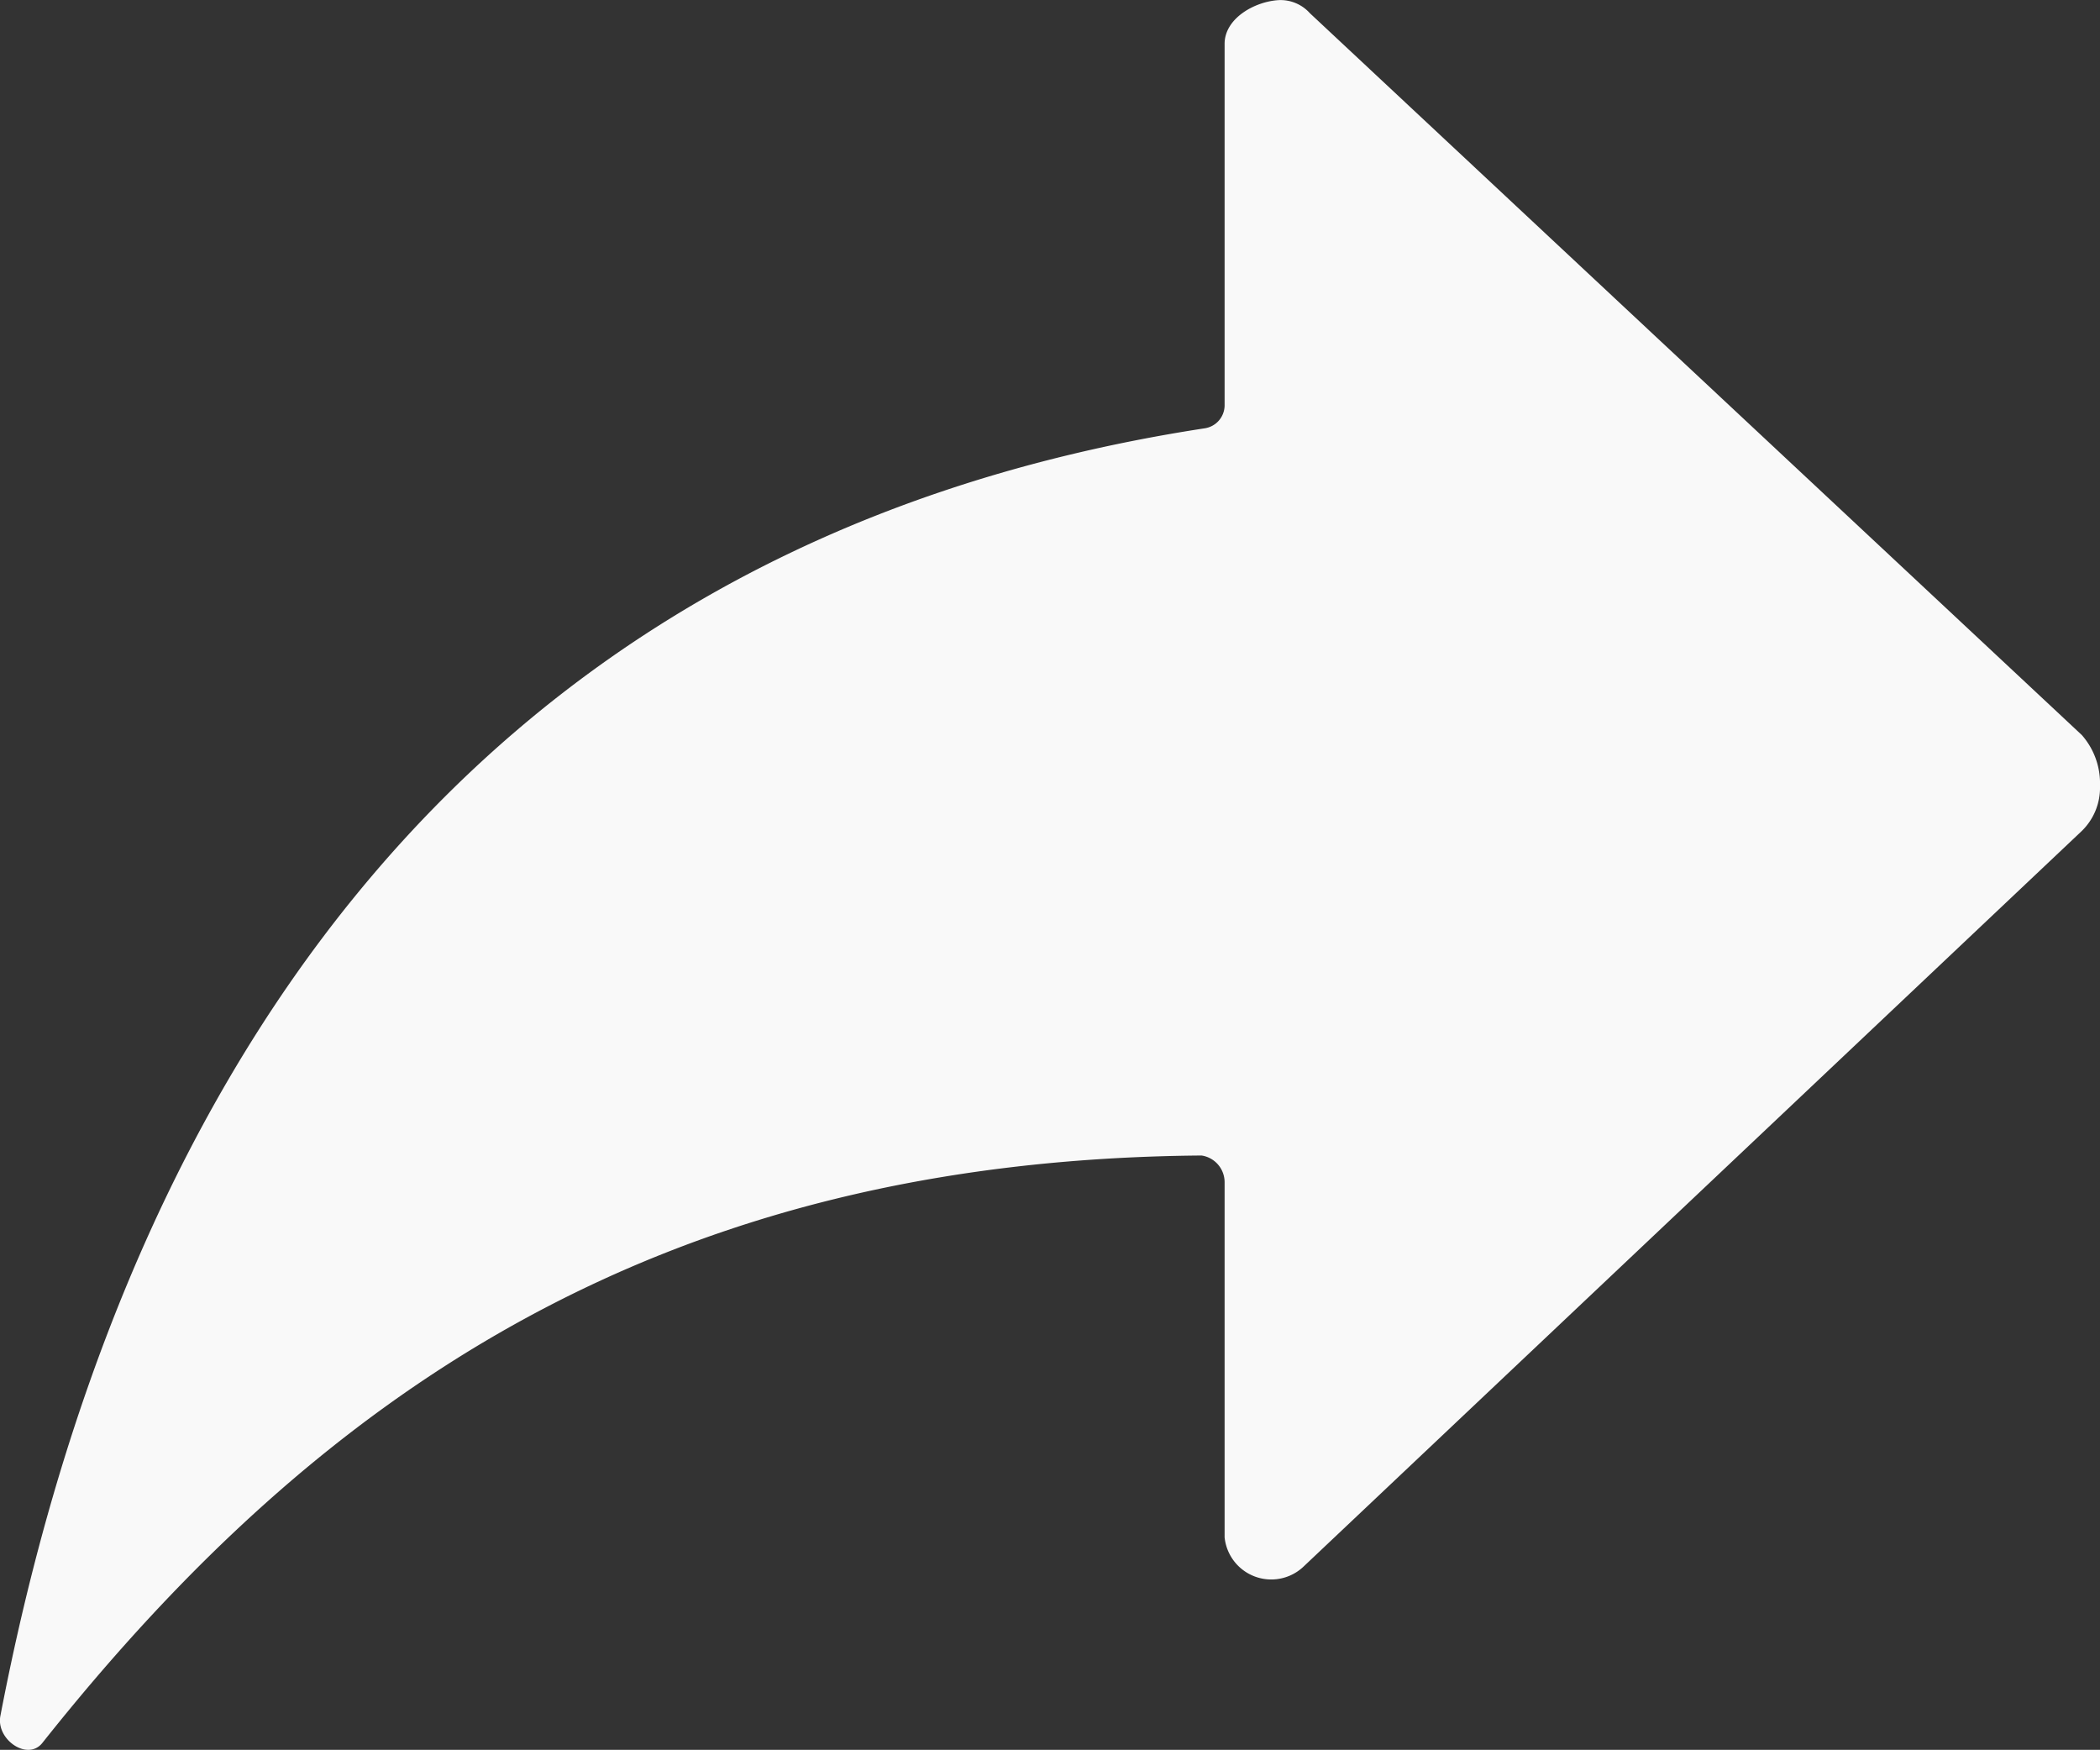
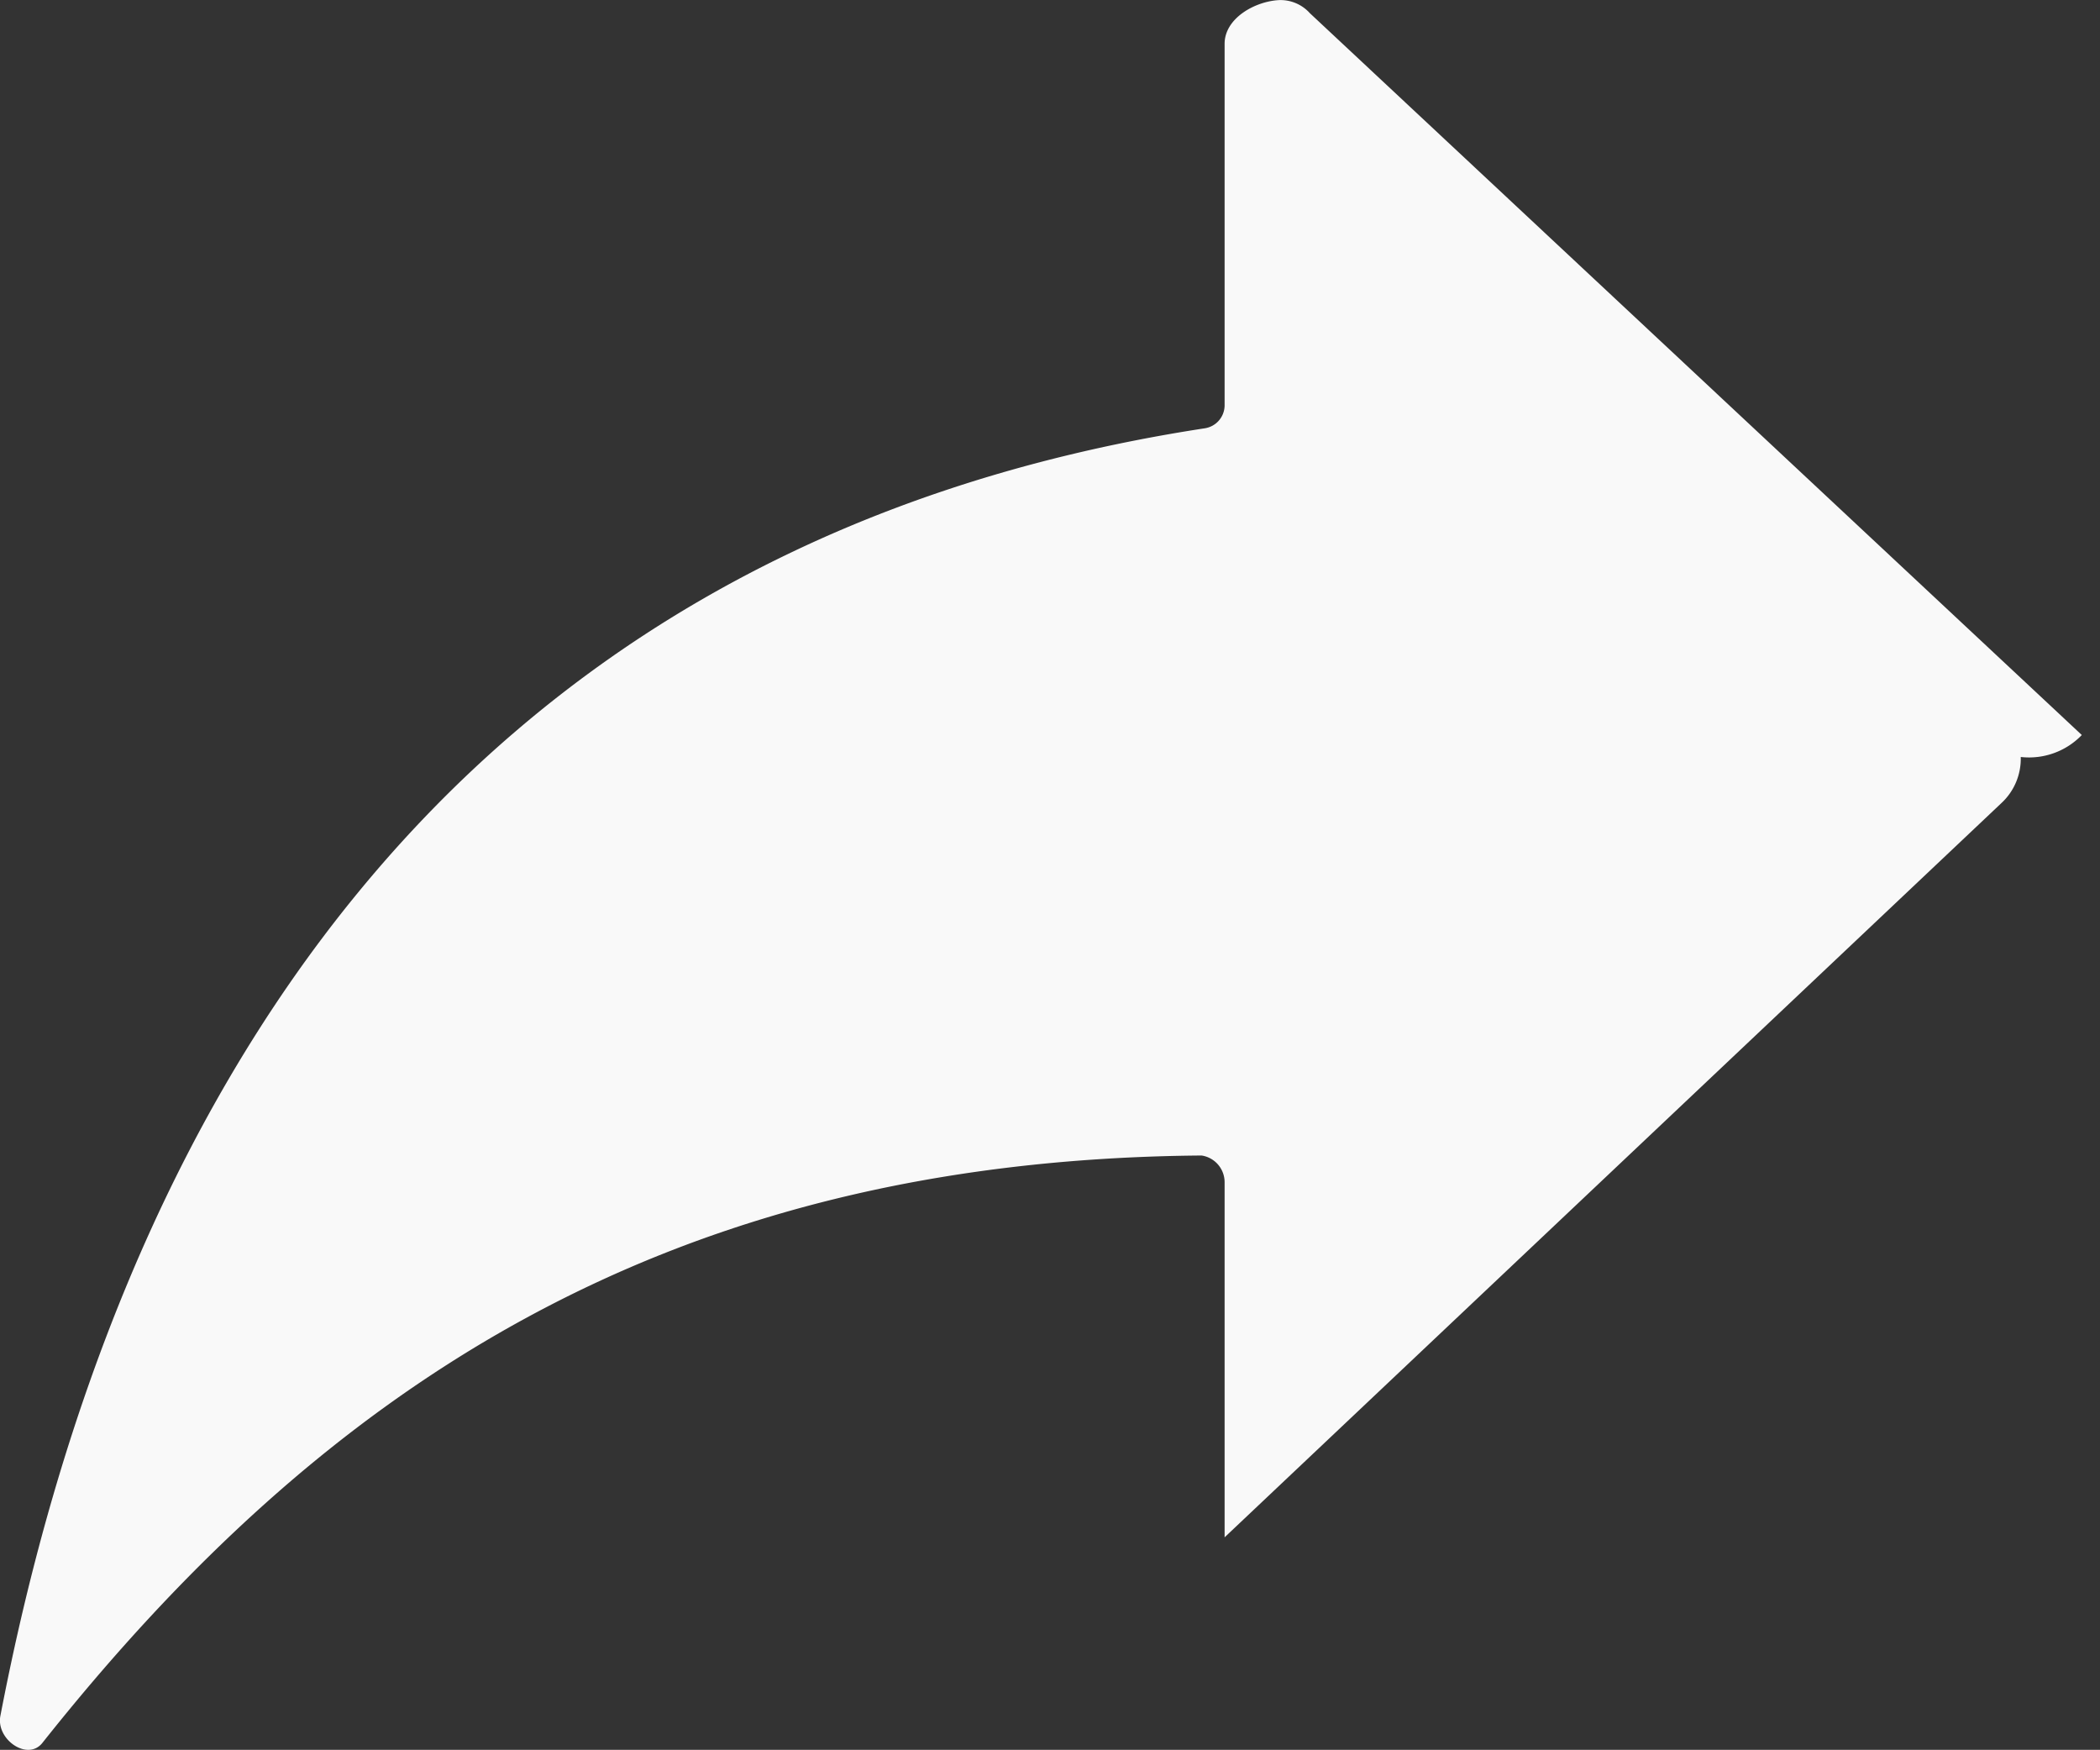
<svg xmlns="http://www.w3.org/2000/svg" width="24.006" height="20" viewBox="0 0 24.006 20">
  <rect x="0" y="0" width="24.006" height="20" fill="#333333" stroke="none" />
  <g id="Icon_share-B" data-name="Icon share-B" transform="translate(-292.648 -120.99)">
-     <path id="Icon_ionic-ios-share-alt" data-name="Icon ionic-ios-share-alt" d="M28.3,15.15,19.476,6.9a.451.451,0,0,0-.35-.15c-.275.013-.625.206-.625.5v4.138a.267.267,0,0,1-.225.256C9.507,12.988,5.813,19.551,4.506,26.363c-.05.269.313.519.481.306,3.2-4.031,7.094-6.663,13.251-6.713a.309.309,0,0,1,.263.3V24.32a.536.536,0,0,0,.906.331l8.882-8.394a.69.69,0,0,0,.219-.525A.837.837,0,0,0,28.3,15.15Z" transform="translate(288.146 114.241)" fill="#f9f9f9" />
+     <path id="Icon_ionic-ios-share-alt" data-name="Icon ionic-ios-share-alt" d="M28.3,15.15,19.476,6.9a.451.451,0,0,0-.35-.15c-.275.013-.625.206-.625.5v4.138a.267.267,0,0,1-.225.256C9.507,12.988,5.813,19.551,4.506,26.363c-.05.269.313.519.481.306,3.2-4.031,7.094-6.663,13.251-6.713a.309.309,0,0,1,.263.3V24.32l8.882-8.394a.69.69,0,0,0,.219-.525A.837.837,0,0,0,28.3,15.15Z" transform="translate(288.146 114.241)" fill="#f9f9f9" />
  </g>
</svg>